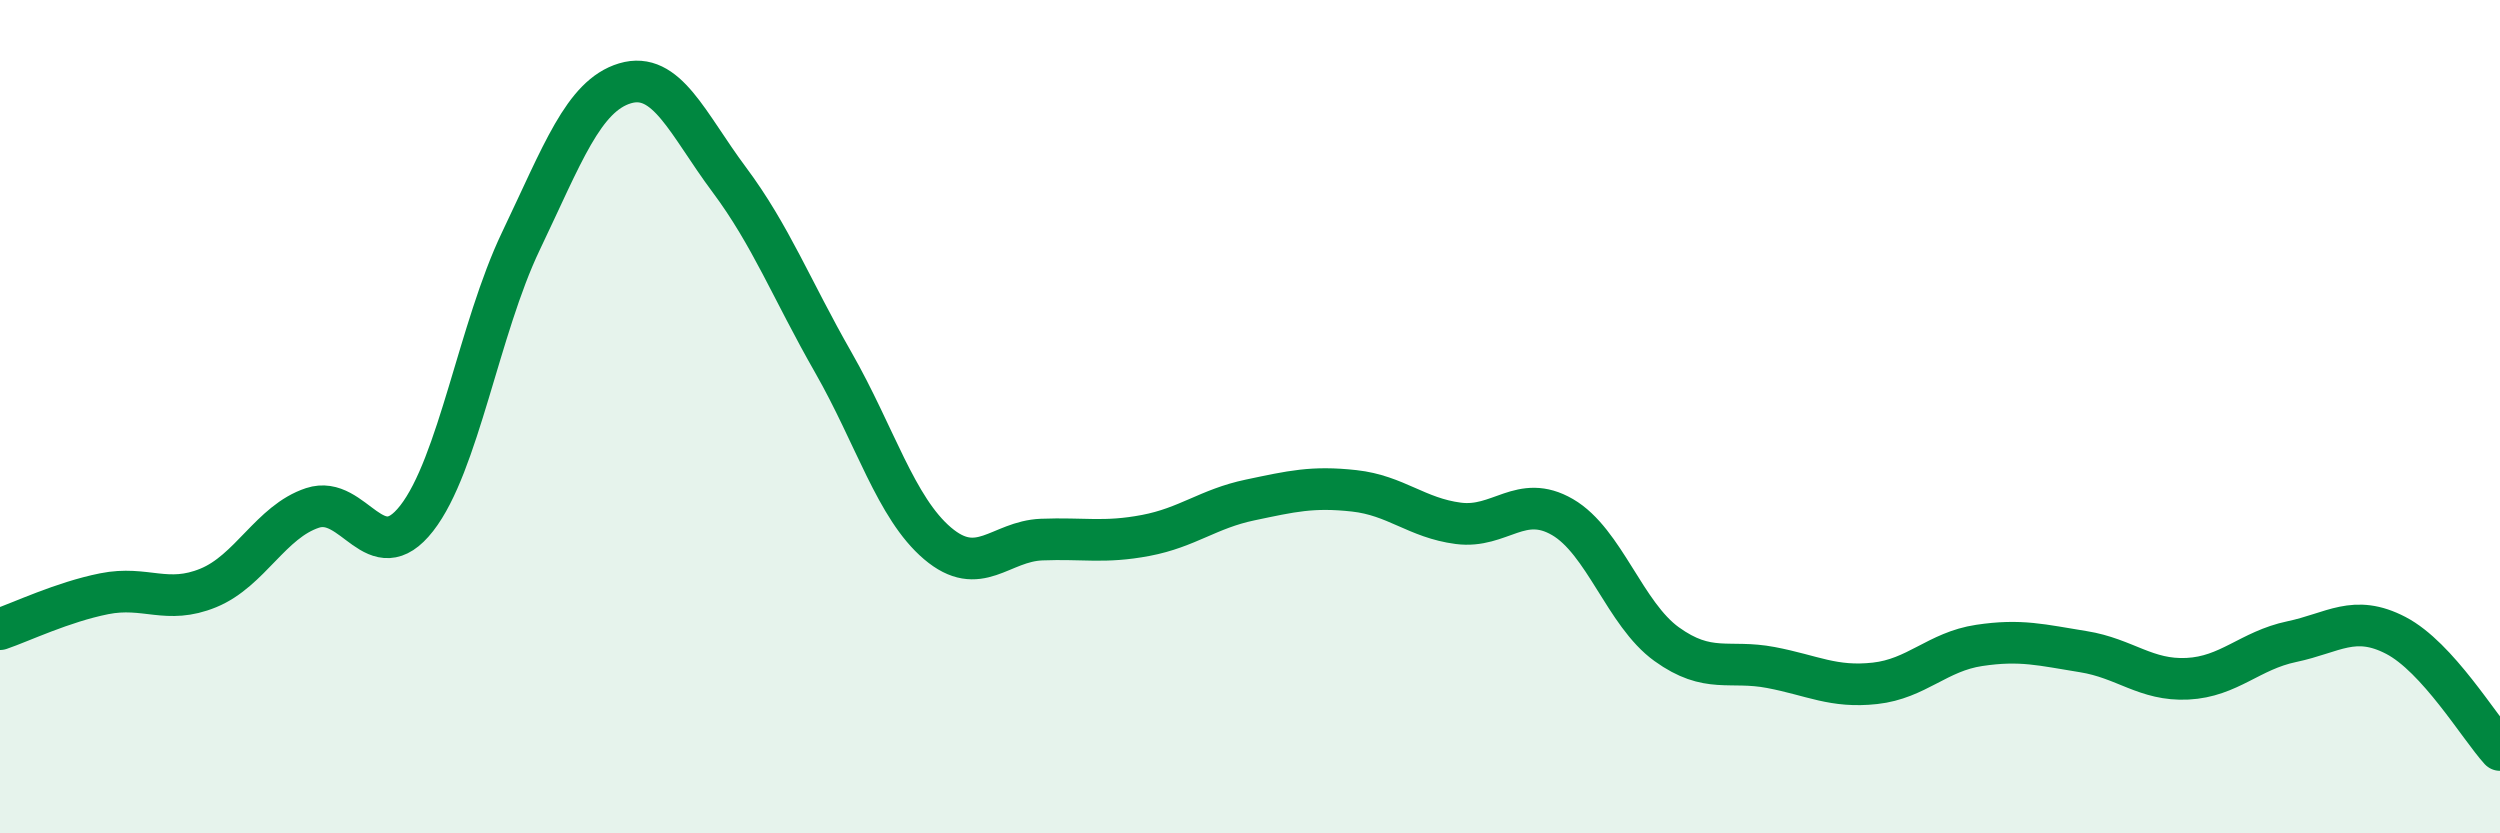
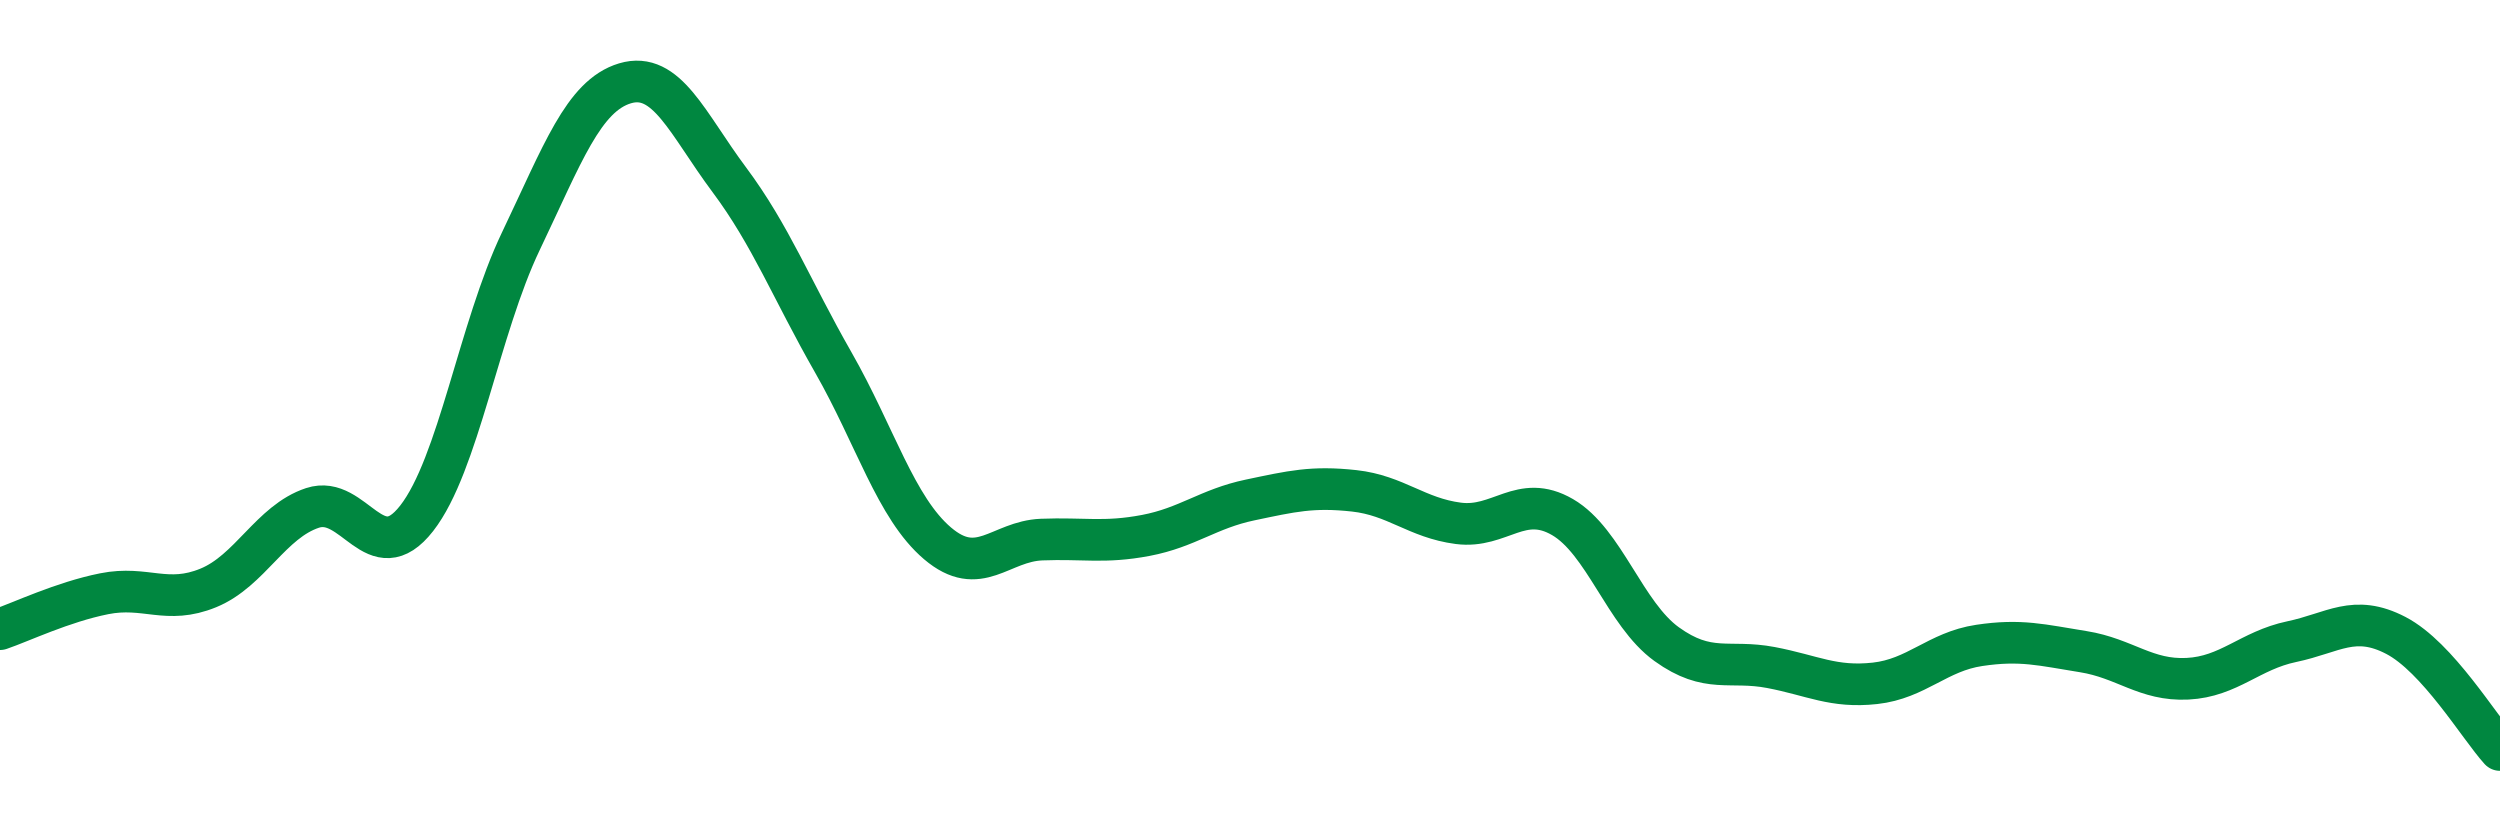
<svg xmlns="http://www.w3.org/2000/svg" width="60" height="20" viewBox="0 0 60 20">
-   <path d="M 0,15.1 C 0.5,14.93 1.5,14.45 2.5,14.25 C 3.5,14.05 4,14.52 5,14.11 C 6,13.7 6.5,12.52 7.5,12.19 C 8.5,11.86 9,13.72 10,12.44 C 11,11.16 11.5,7.88 12.5,5.79 C 13.5,3.7 14,2.3 15,2 C 16,1.7 16.5,2.97 17.5,4.31 C 18.5,5.65 19,6.95 20,8.7 C 21,10.45 21.5,12.19 22.5,13.04 C 23.5,13.89 24,12.99 25,12.95 C 26,12.91 26.5,13.04 27.5,12.85 C 28.5,12.66 29,12.21 30,12 C 31,11.79 31.5,11.67 32.5,11.78 C 33.5,11.89 34,12.43 35,12.56 C 36,12.69 36.5,11.83 37.5,12.41 C 38.5,12.99 39,14.74 40,15.46 C 41,16.18 41.5,15.83 42.5,16.02 C 43.5,16.21 44,16.51 45,16.4 C 46,16.29 46.5,15.64 47.5,15.49 C 48.5,15.34 49,15.48 50,15.64 C 51,15.8 51.5,16.34 52.5,16.29 C 53.5,16.24 54,15.61 55,15.4 C 56,15.19 56.5,14.73 57.5,15.25 C 58.5,15.77 59.5,17.45 60,18L60 20L0 20Z" fill="#008740" opacity="0.1" stroke-linecap="round" stroke-linejoin="round" />
  <path d="M 0,15.1 C 0.5,14.93 1.5,14.45 2.5,14.25 C 3.5,14.05 4,14.52 5,14.11 C 6,13.7 6.5,12.52 7.5,12.19 C 8.5,11.86 9,13.72 10,12.44 C 11,11.16 11.5,7.88 12.5,5.79 C 13.5,3.7 14,2.3 15,2 C 16,1.7 16.5,2.97 17.5,4.31 C 18.5,5.65 19,6.95 20,8.7 C 21,10.45 21.5,12.19 22.5,13.04 C 23.5,13.89 24,12.99 25,12.95 C 26,12.91 26.5,13.04 27.5,12.85 C 28.5,12.66 29,12.21 30,12 C 31,11.79 31.5,11.67 32.5,11.78 C 33.5,11.89 34,12.43 35,12.56 C 36,12.69 36.5,11.83 37.5,12.41 C 38.5,12.99 39,14.74 40,15.46 C 41,16.18 41.5,15.83 42.5,16.02 C 43.5,16.21 44,16.51 45,16.4 C 46,16.29 46.5,15.64 47.5,15.49 C 48.5,15.34 49,15.48 50,15.64 C 51,15.8 51.5,16.34 52.5,16.29 C 53.5,16.24 54,15.61 55,15.4 C 56,15.19 56.5,14.73 57.5,15.25 C 58.5,15.77 59.5,17.45 60,18" stroke="#008740" stroke-width="1" fill="none" stroke-linecap="round" stroke-linejoin="round" />
</svg>